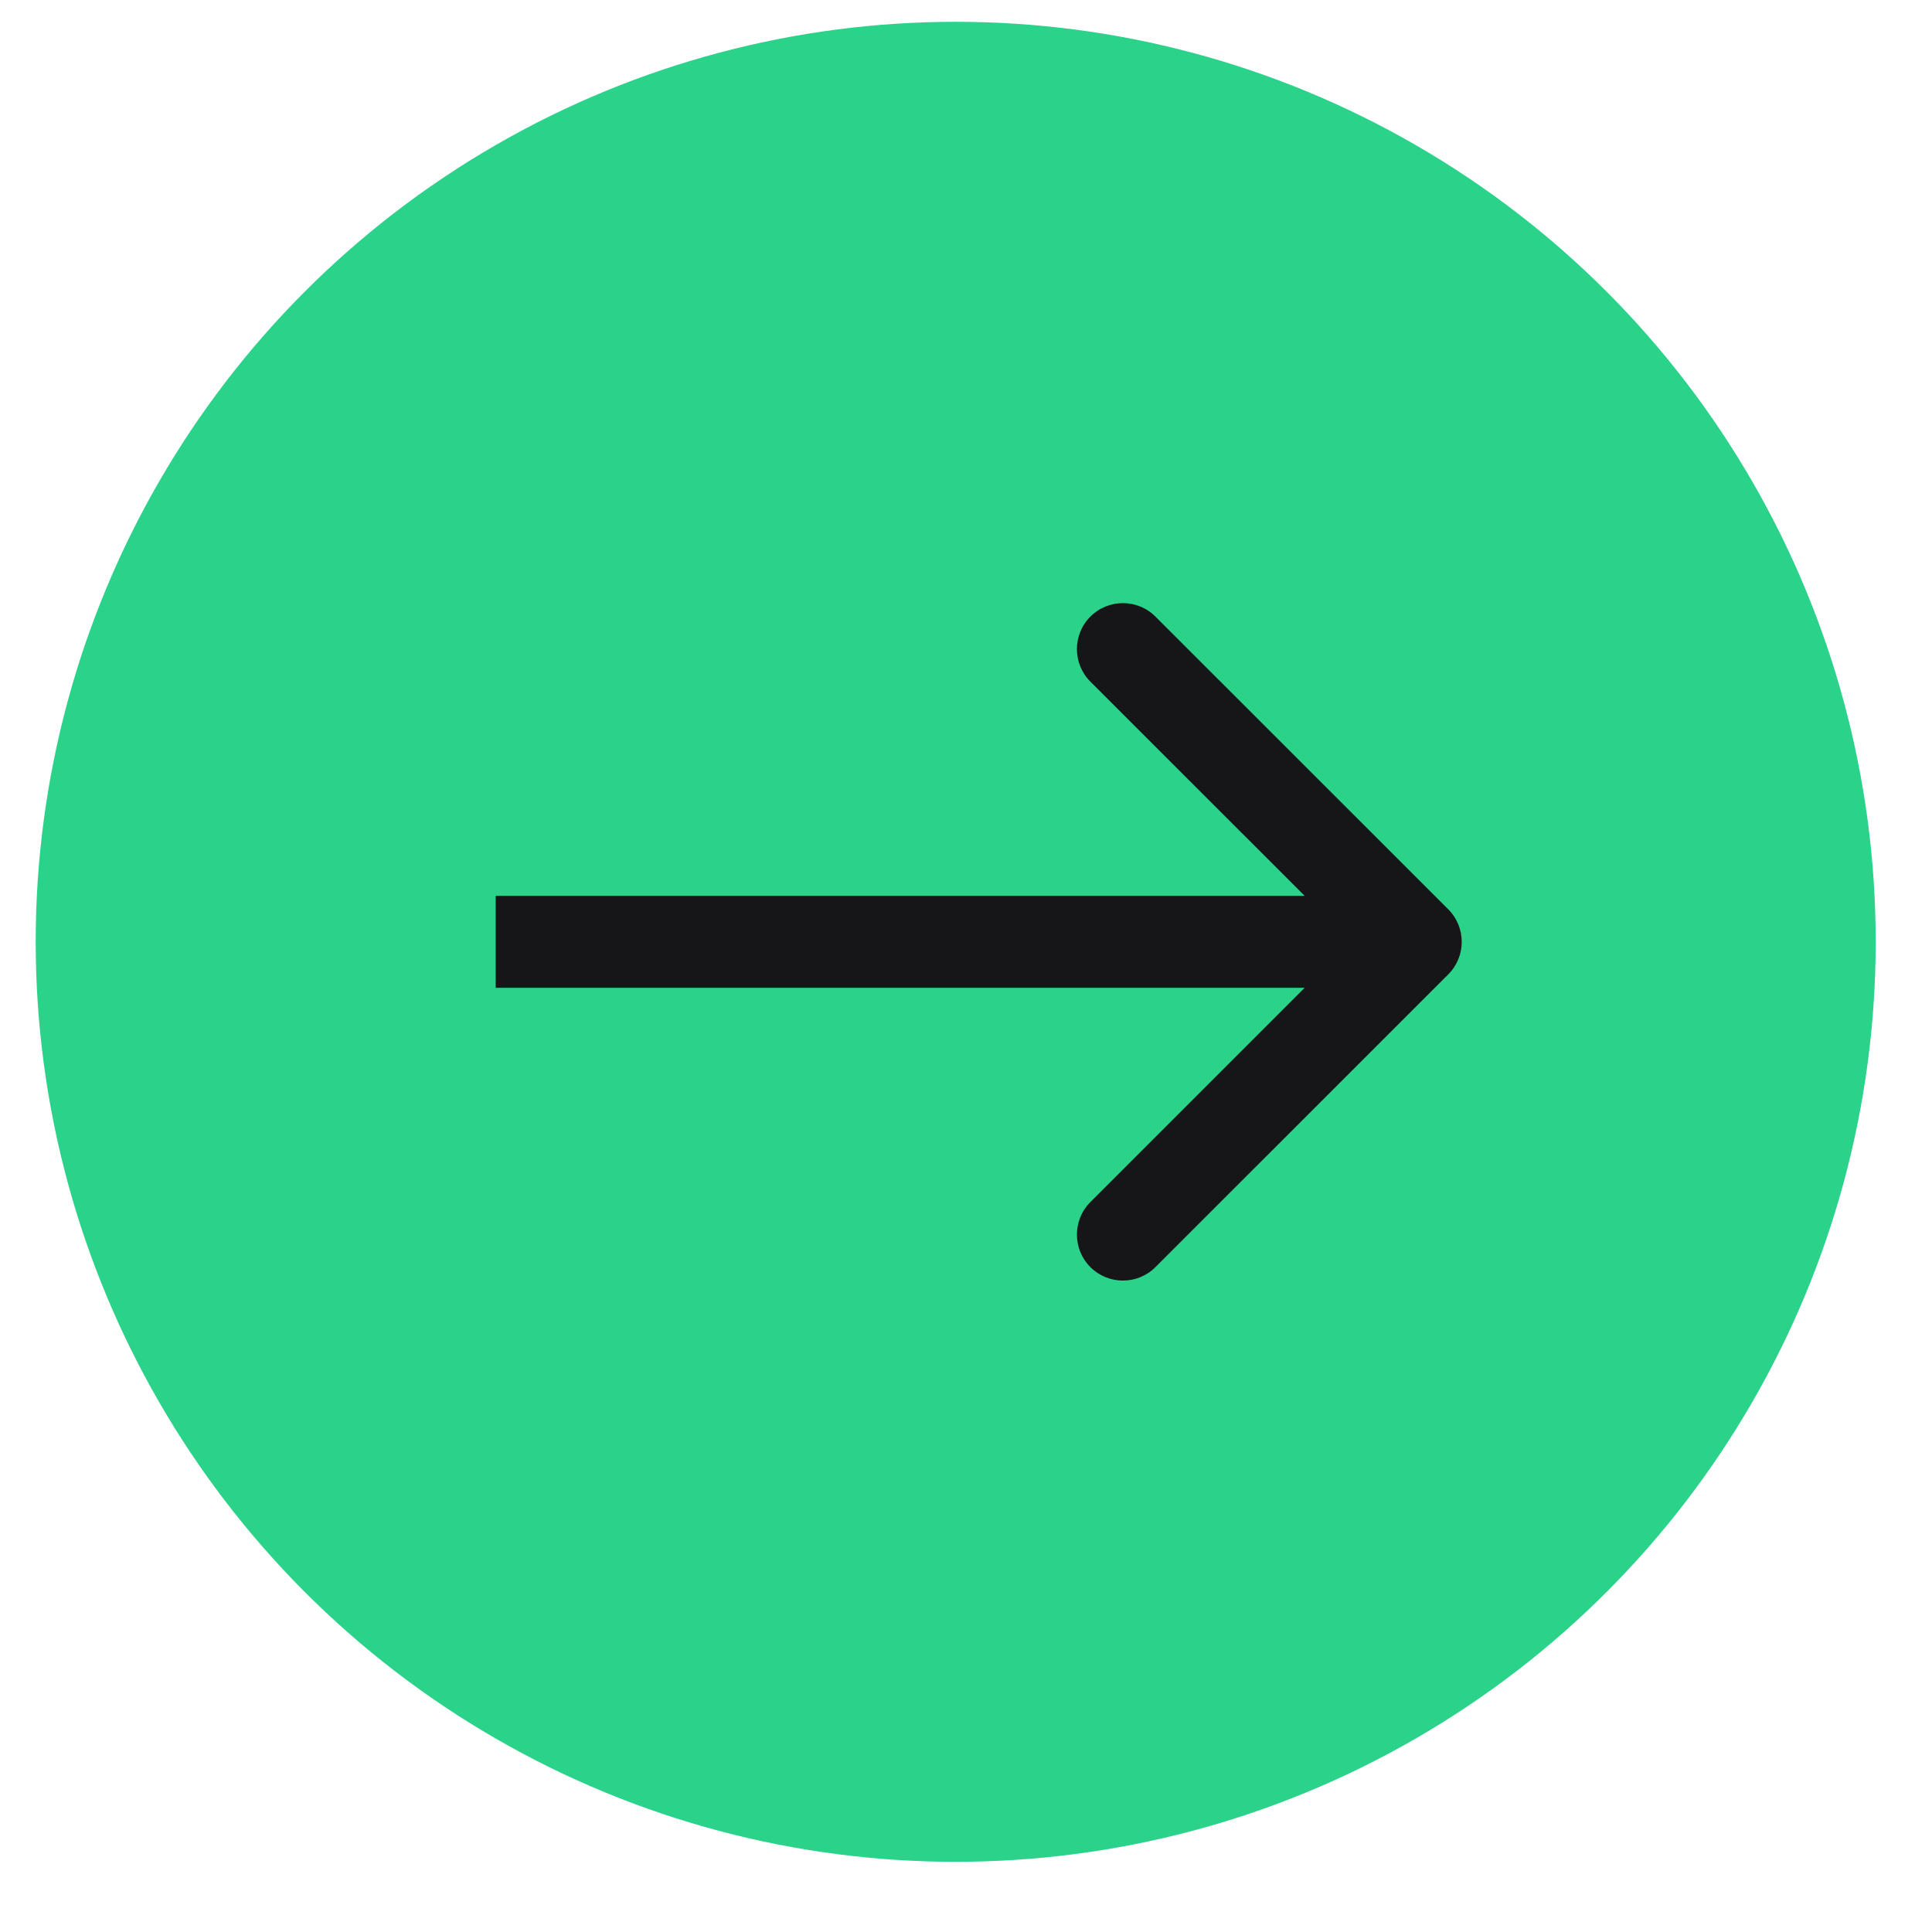
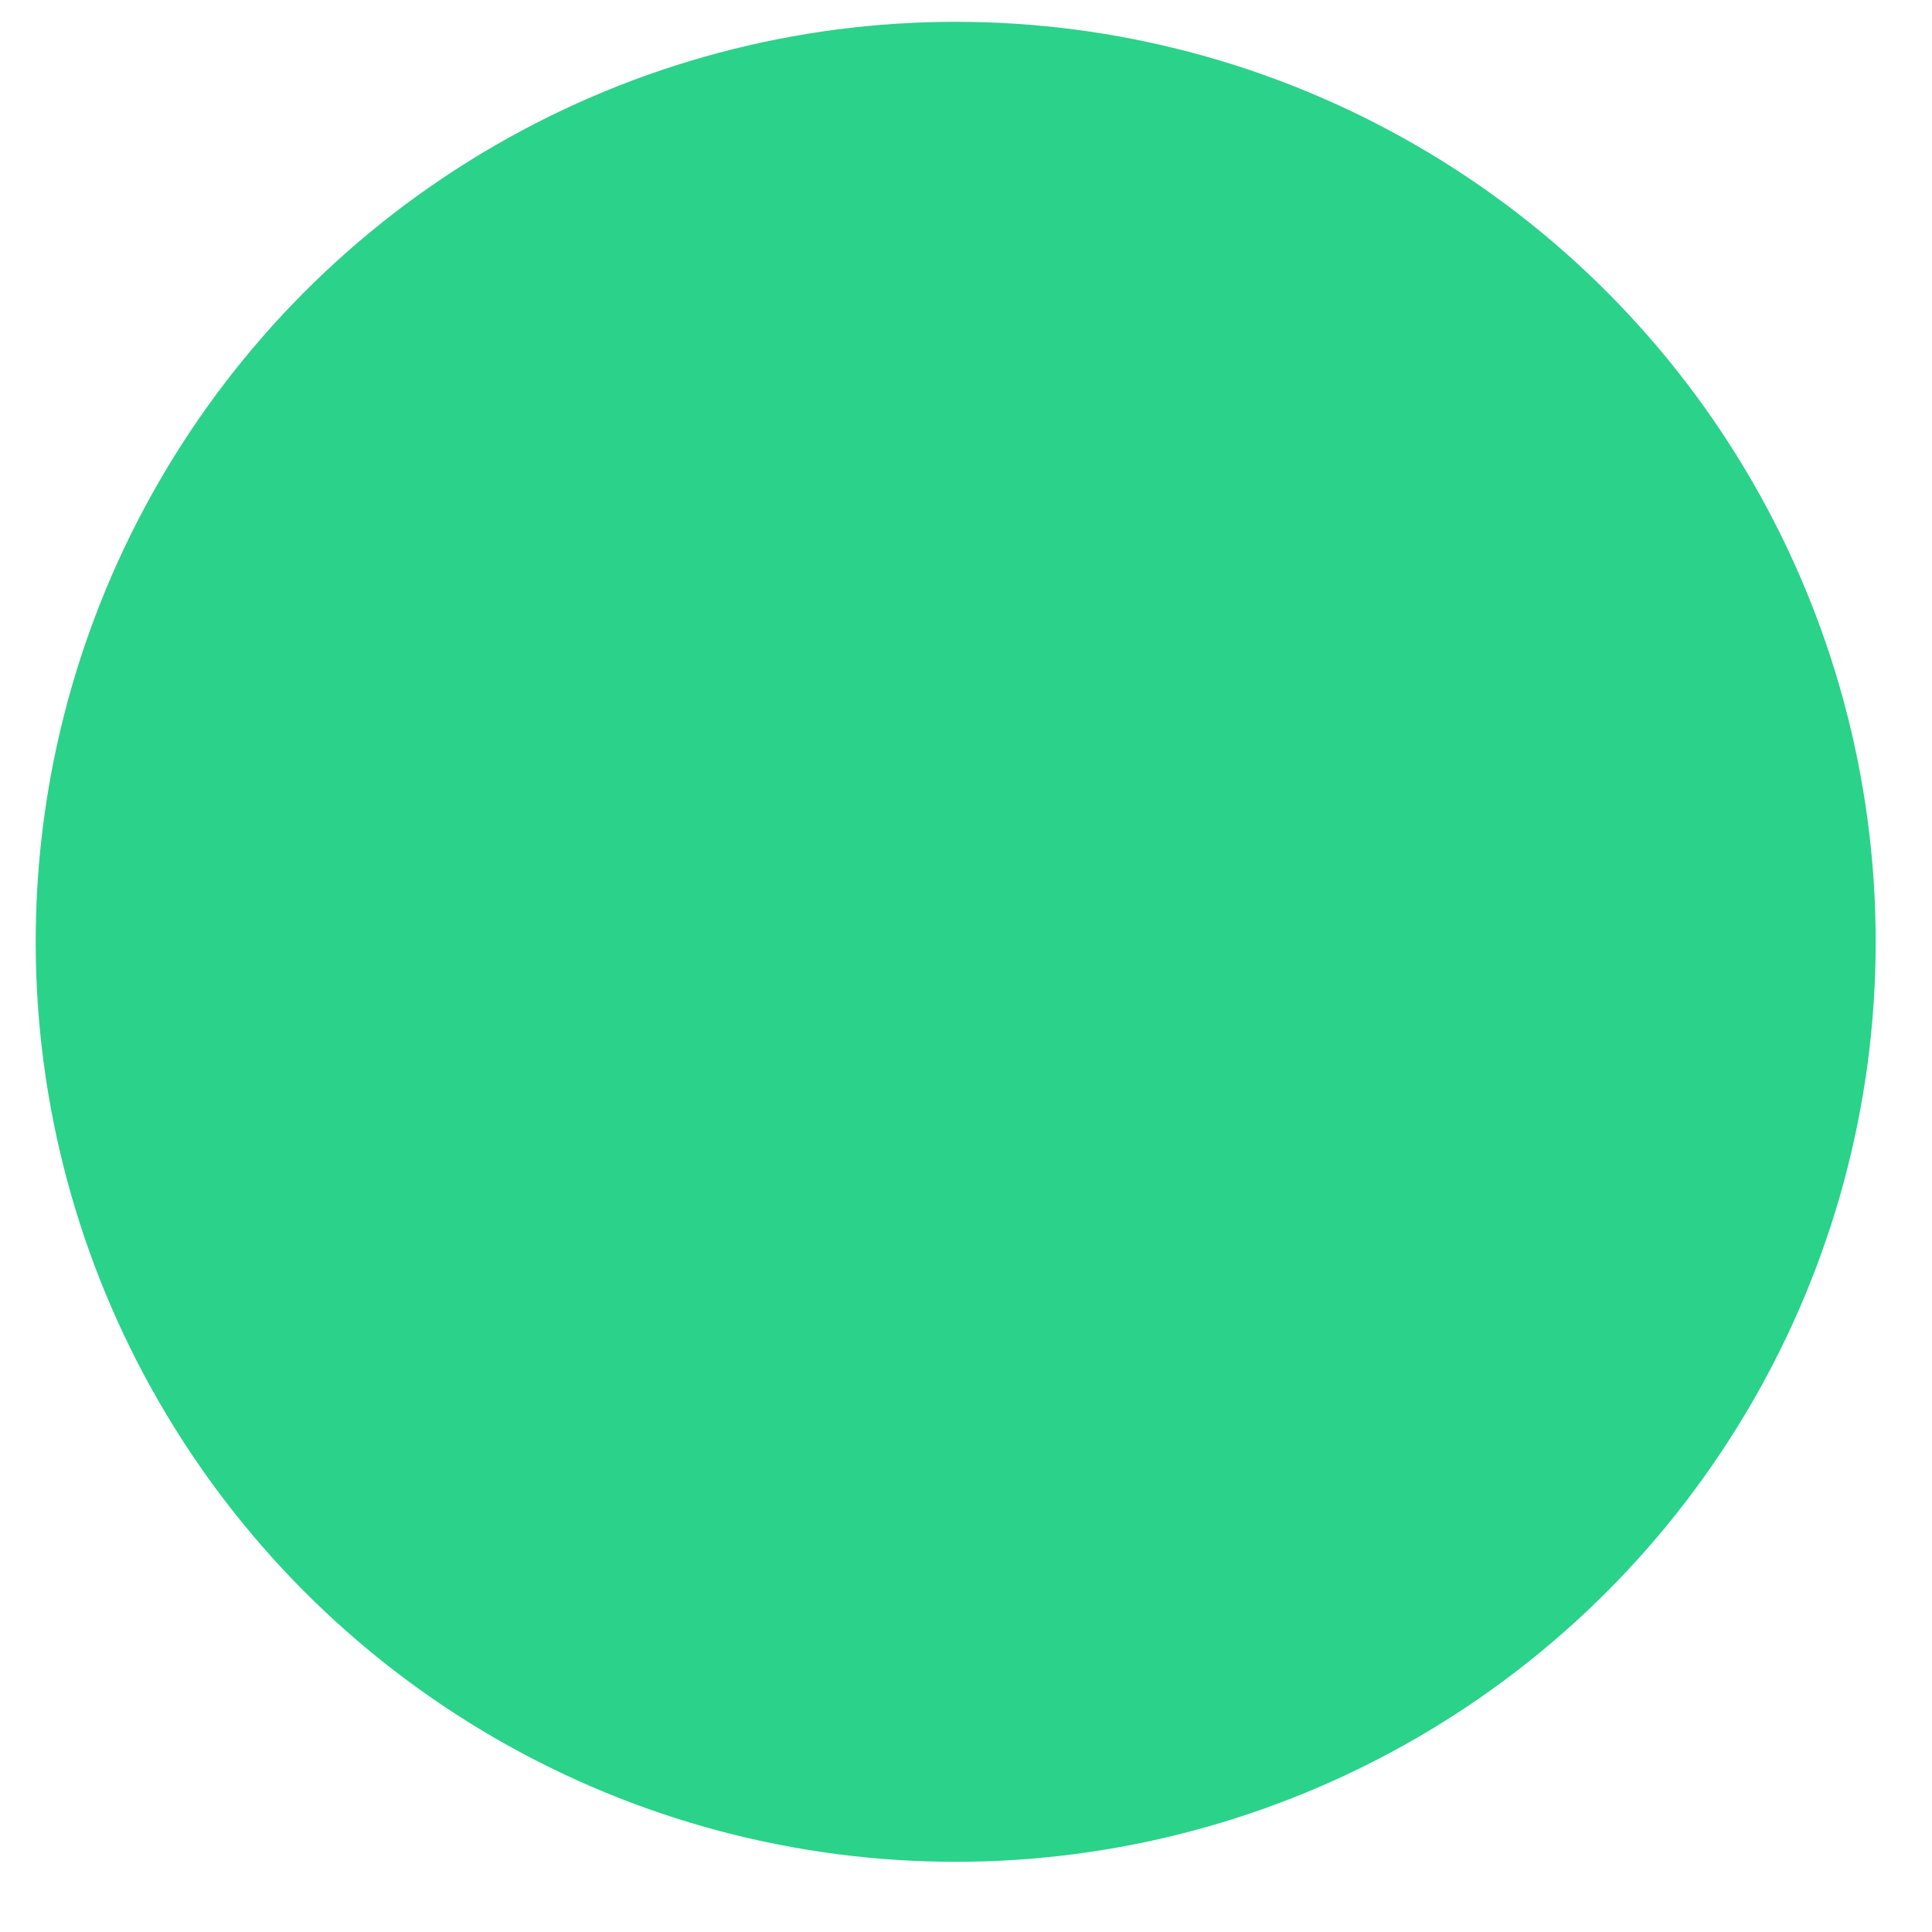
<svg xmlns="http://www.w3.org/2000/svg" width="21" height="21" viewBox="0 0 21 21" fill="none">
  <circle cx="10.388" cy="10.237" r="10" fill="#2BD28A" />
-   <path d="M15.742 10.591C15.937 10.396 15.937 10.079 15.742 9.884L12.559 6.702C12.364 6.507 12.048 6.507 11.852 6.702C11.657 6.897 11.657 7.214 11.852 7.409L14.681 10.237L11.852 13.066C11.657 13.261 11.657 13.578 11.852 13.773C12.048 13.968 12.364 13.968 12.559 13.773L15.742 10.591ZM5.388 10.237V10.737H15.388V10.237V9.737H5.388V10.237Z" fill="#161518" />
</svg>